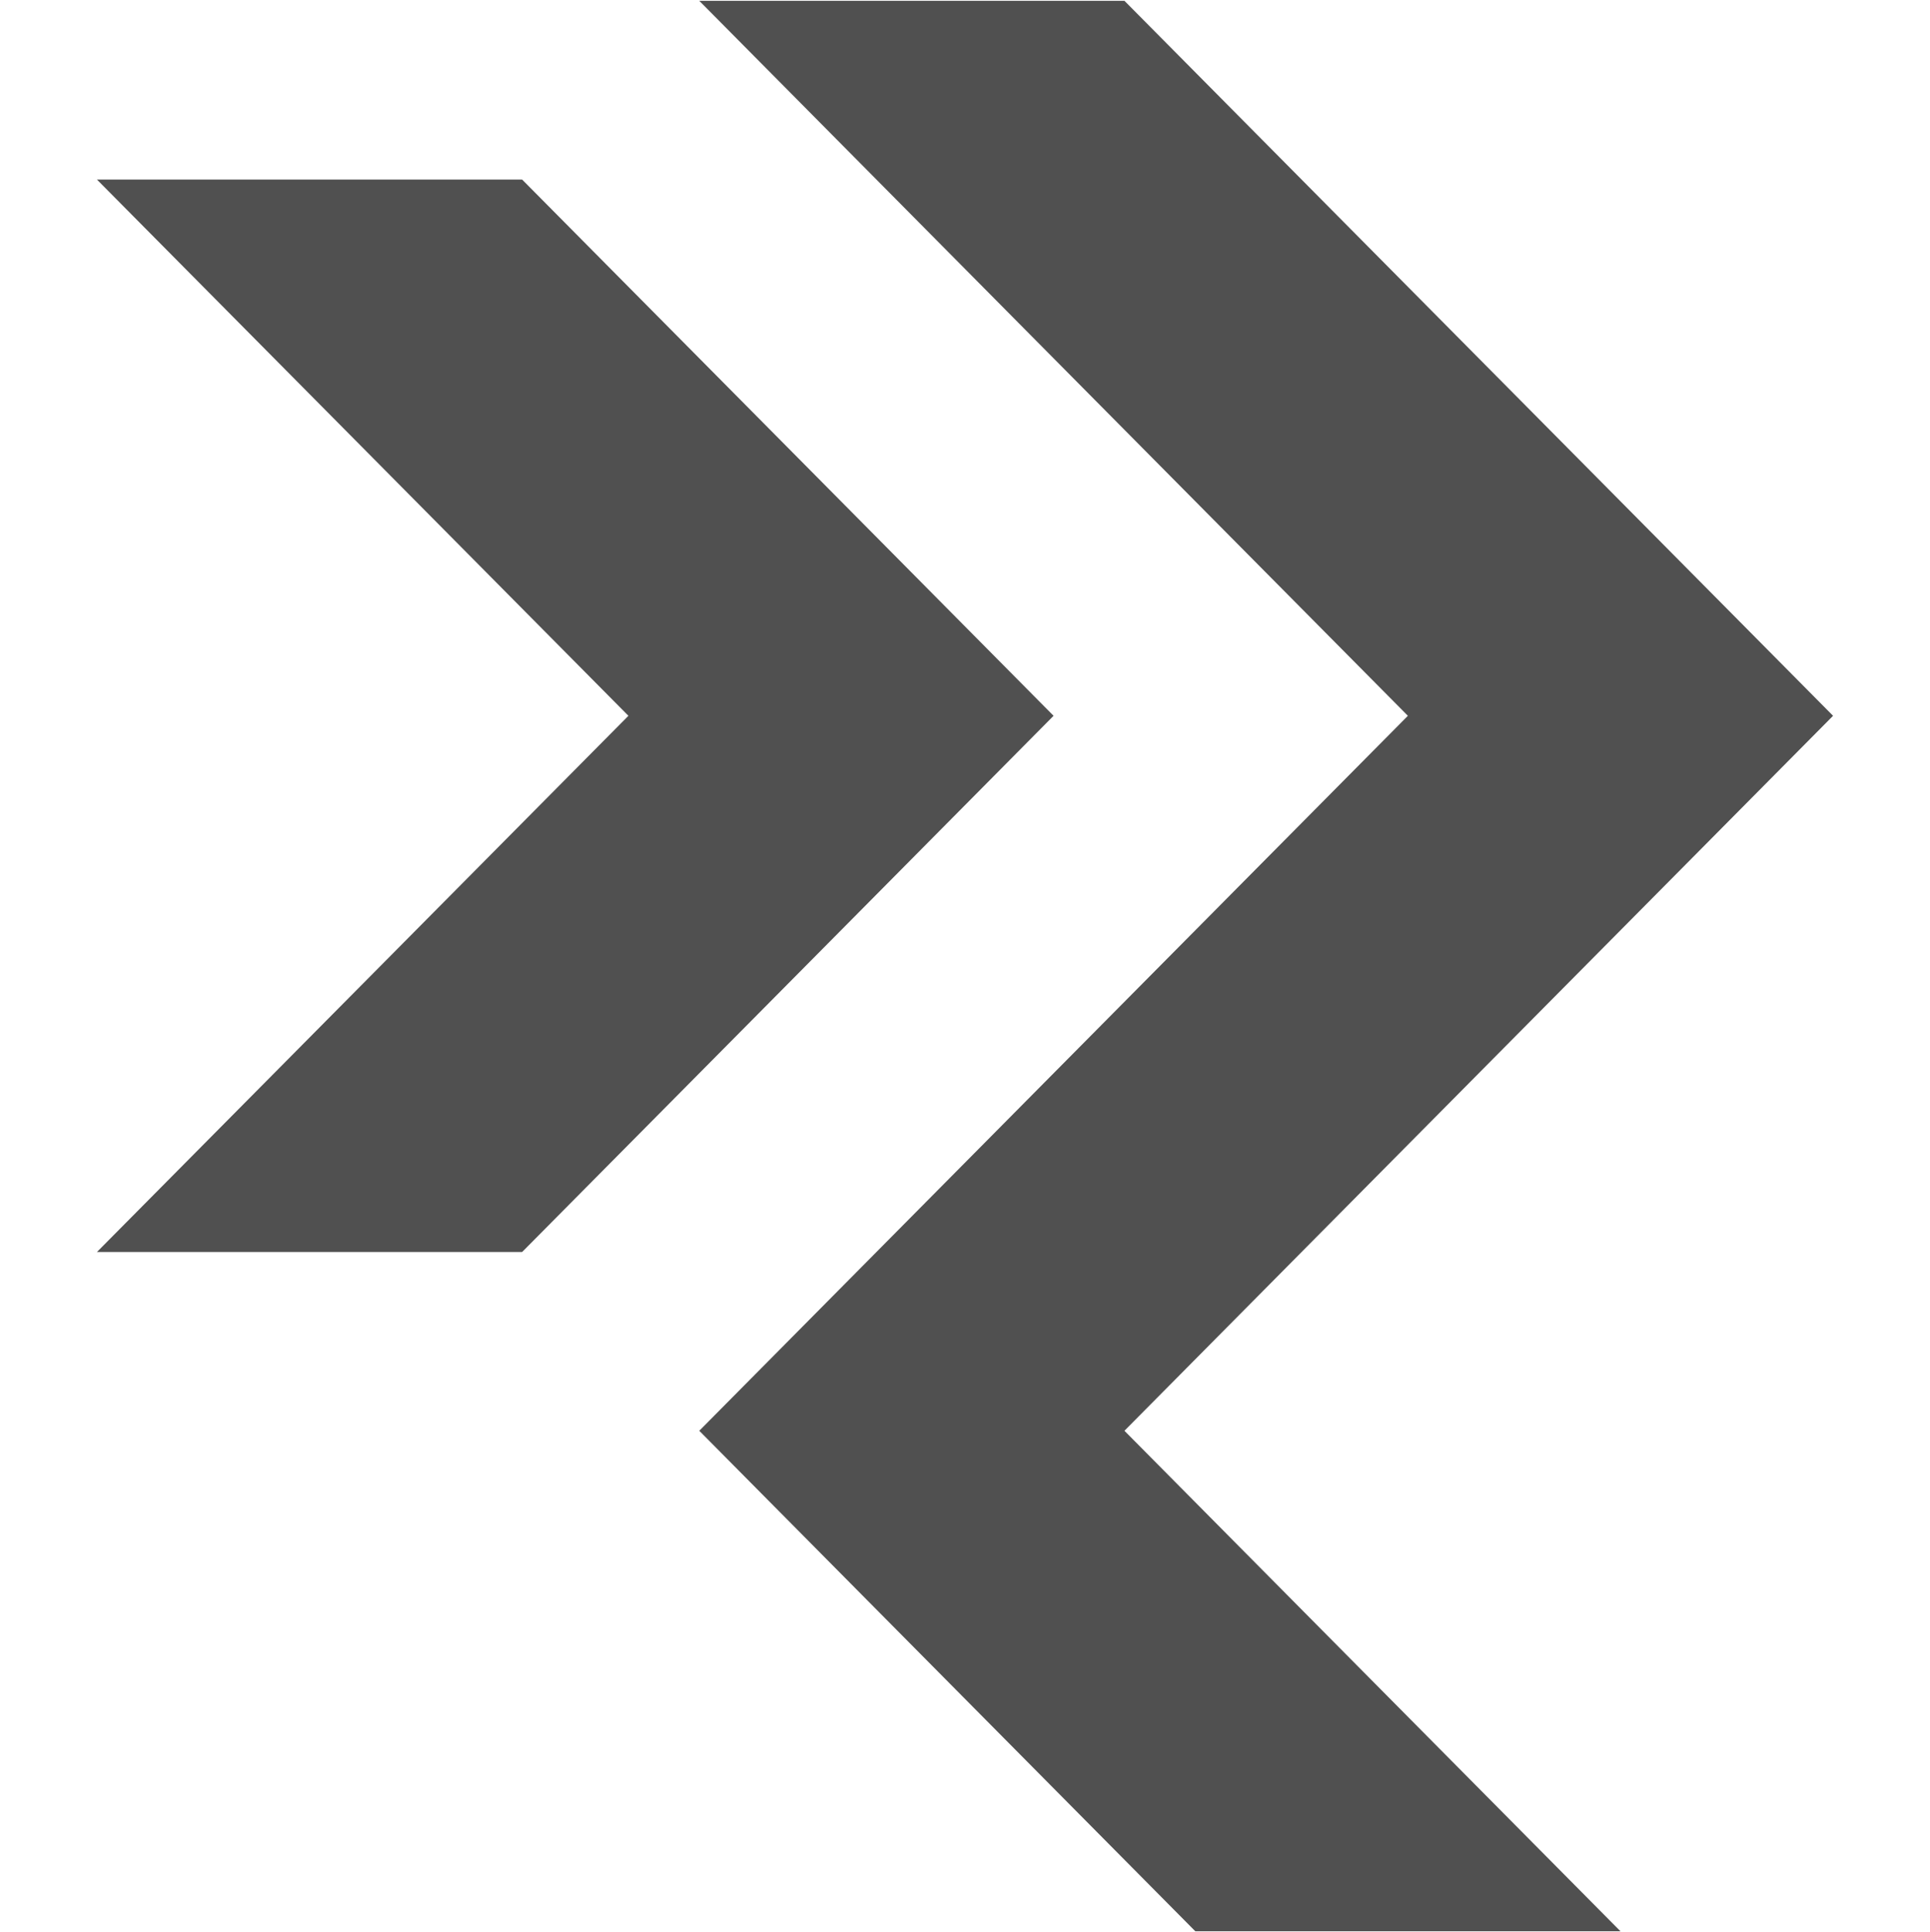
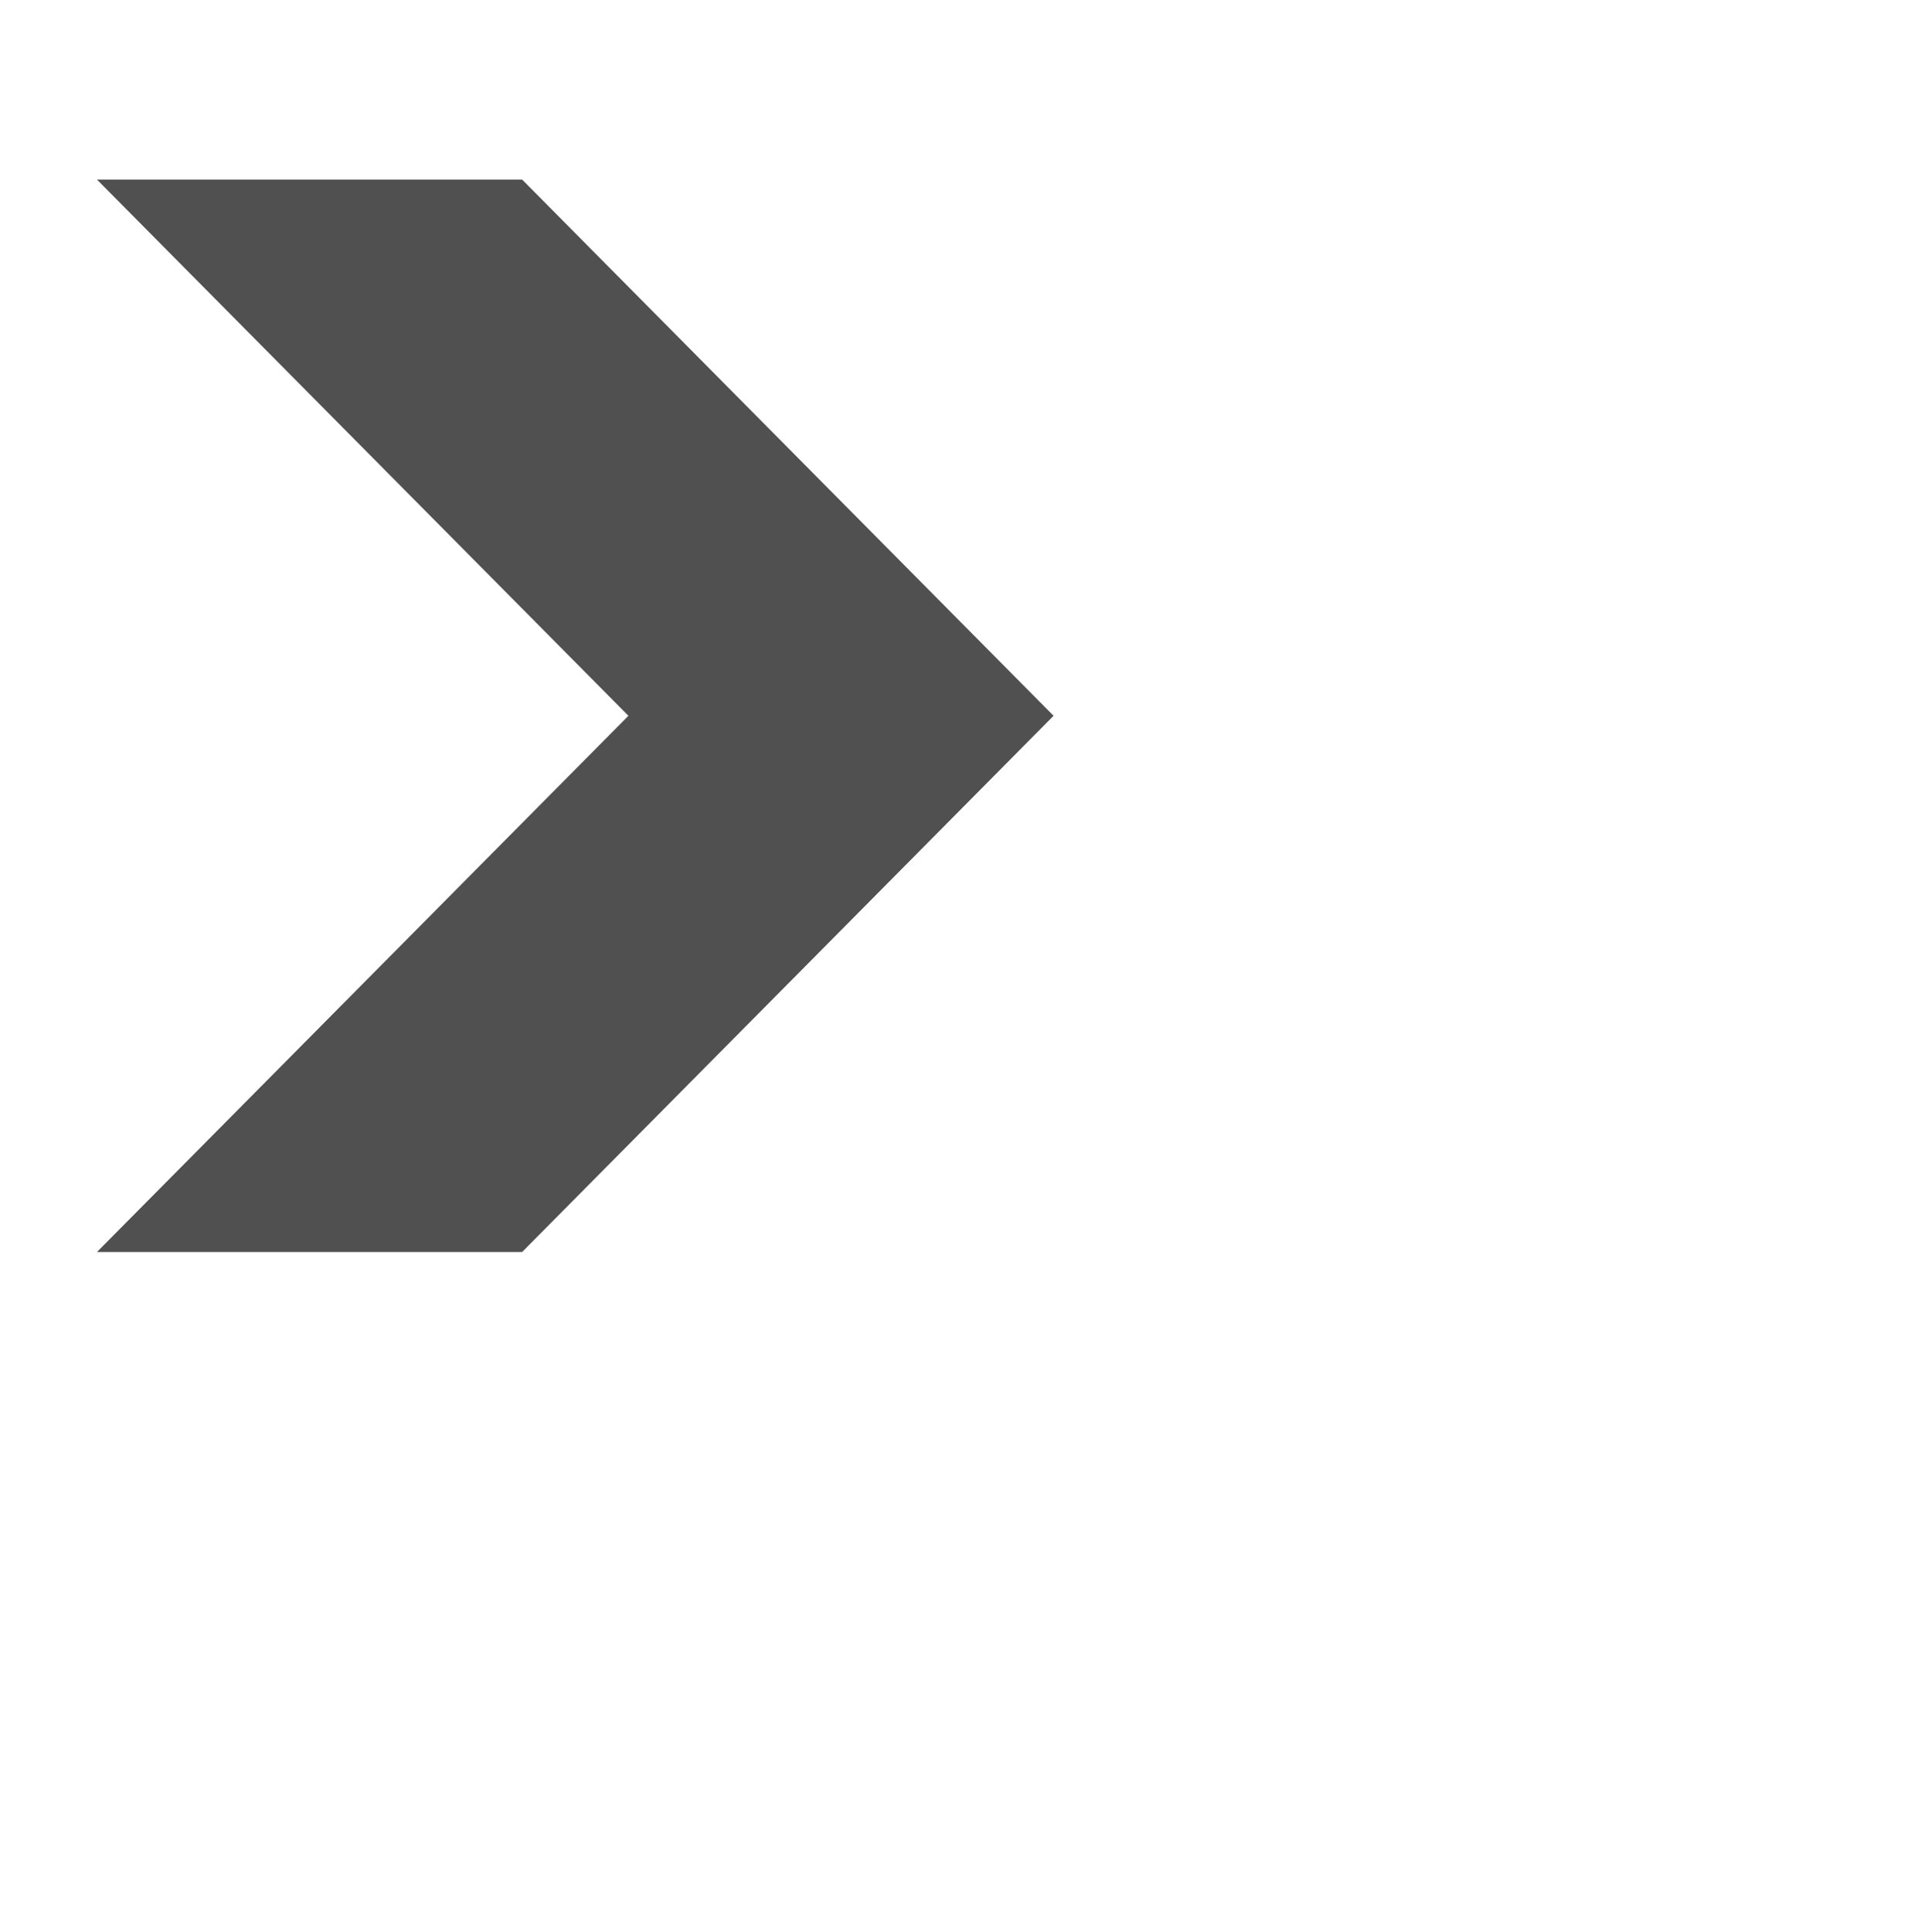
<svg xmlns="http://www.w3.org/2000/svg" id="renno" viewBox="0 0 100 100.083">
  <defs>
    <style>.cls-1{fill:#505050;}</style>
  </defs>
-   <polygon class="cls-1" points="94.977 37.079 58.261 .042 36.232 .042 72.947 37.079 36.232 74.116 61.933 100.042 83.962 100.042 58.261 74.116 94.977 37.079" />
  <polygon class="cls-1" points="27.053 9.301 5.023 9.301 32.56 37.079 5.023 64.856 27.053 64.856 54.589 37.079 27.053 9.301" />
</svg>